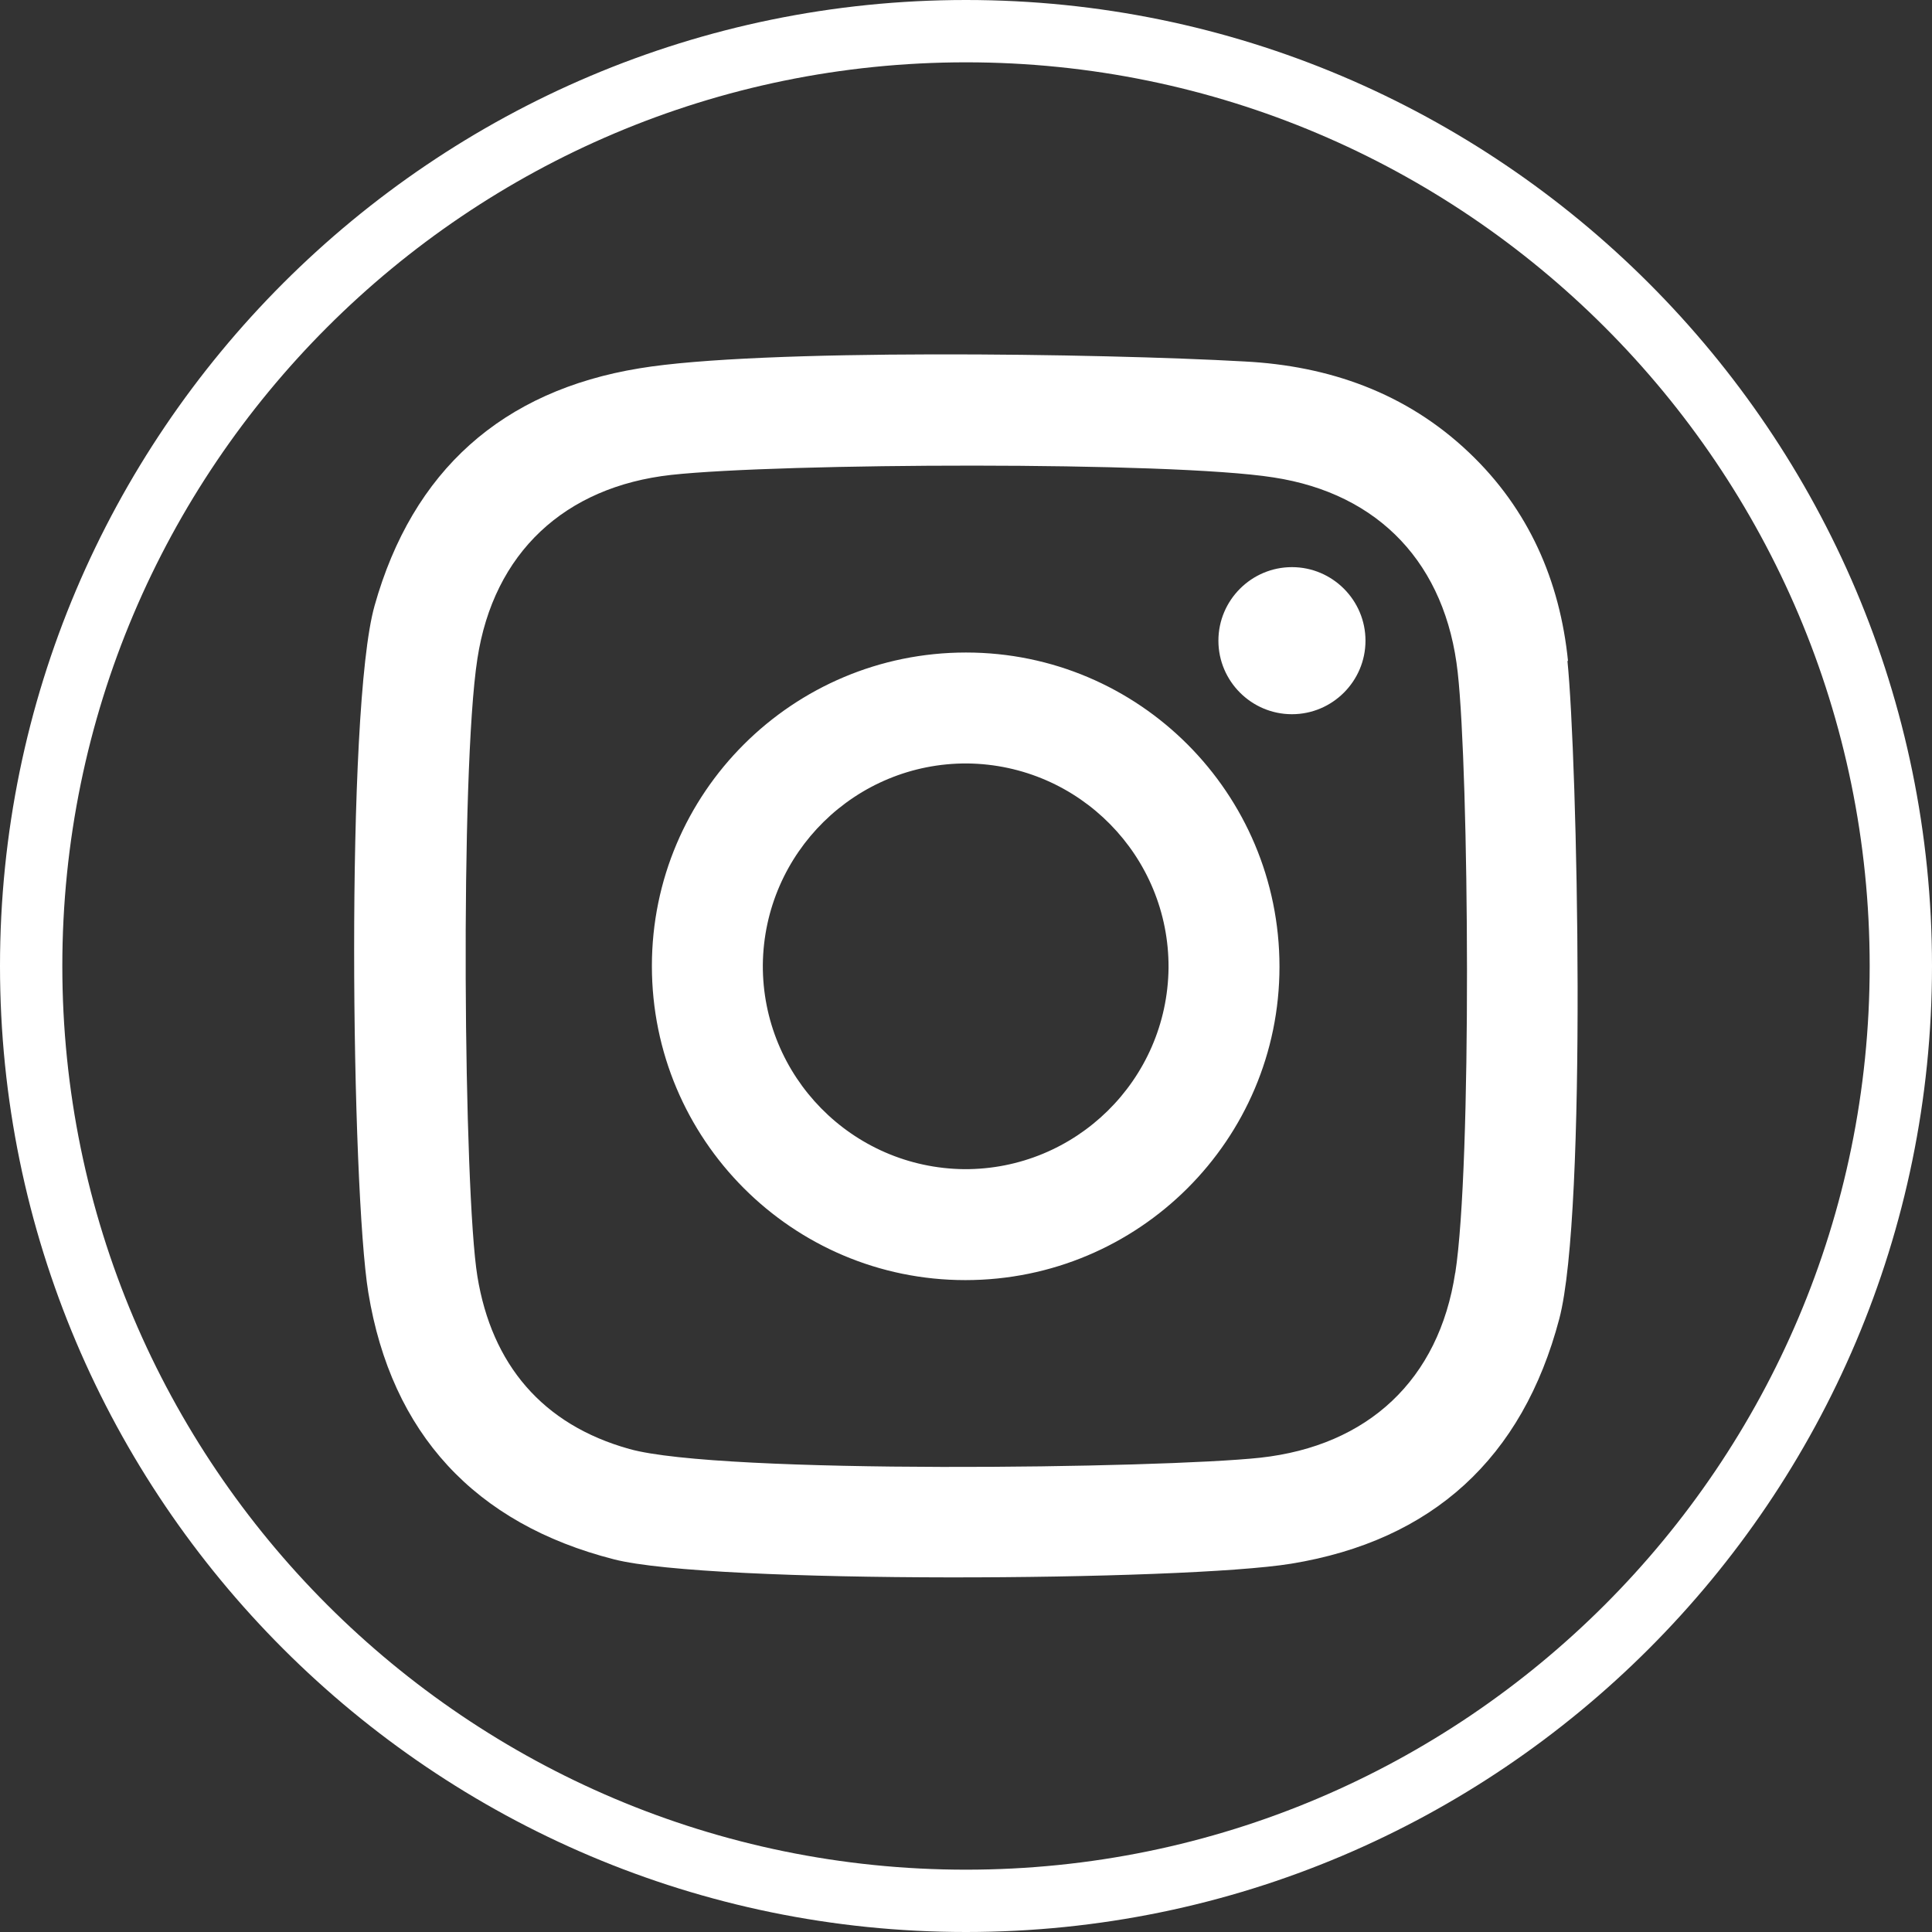
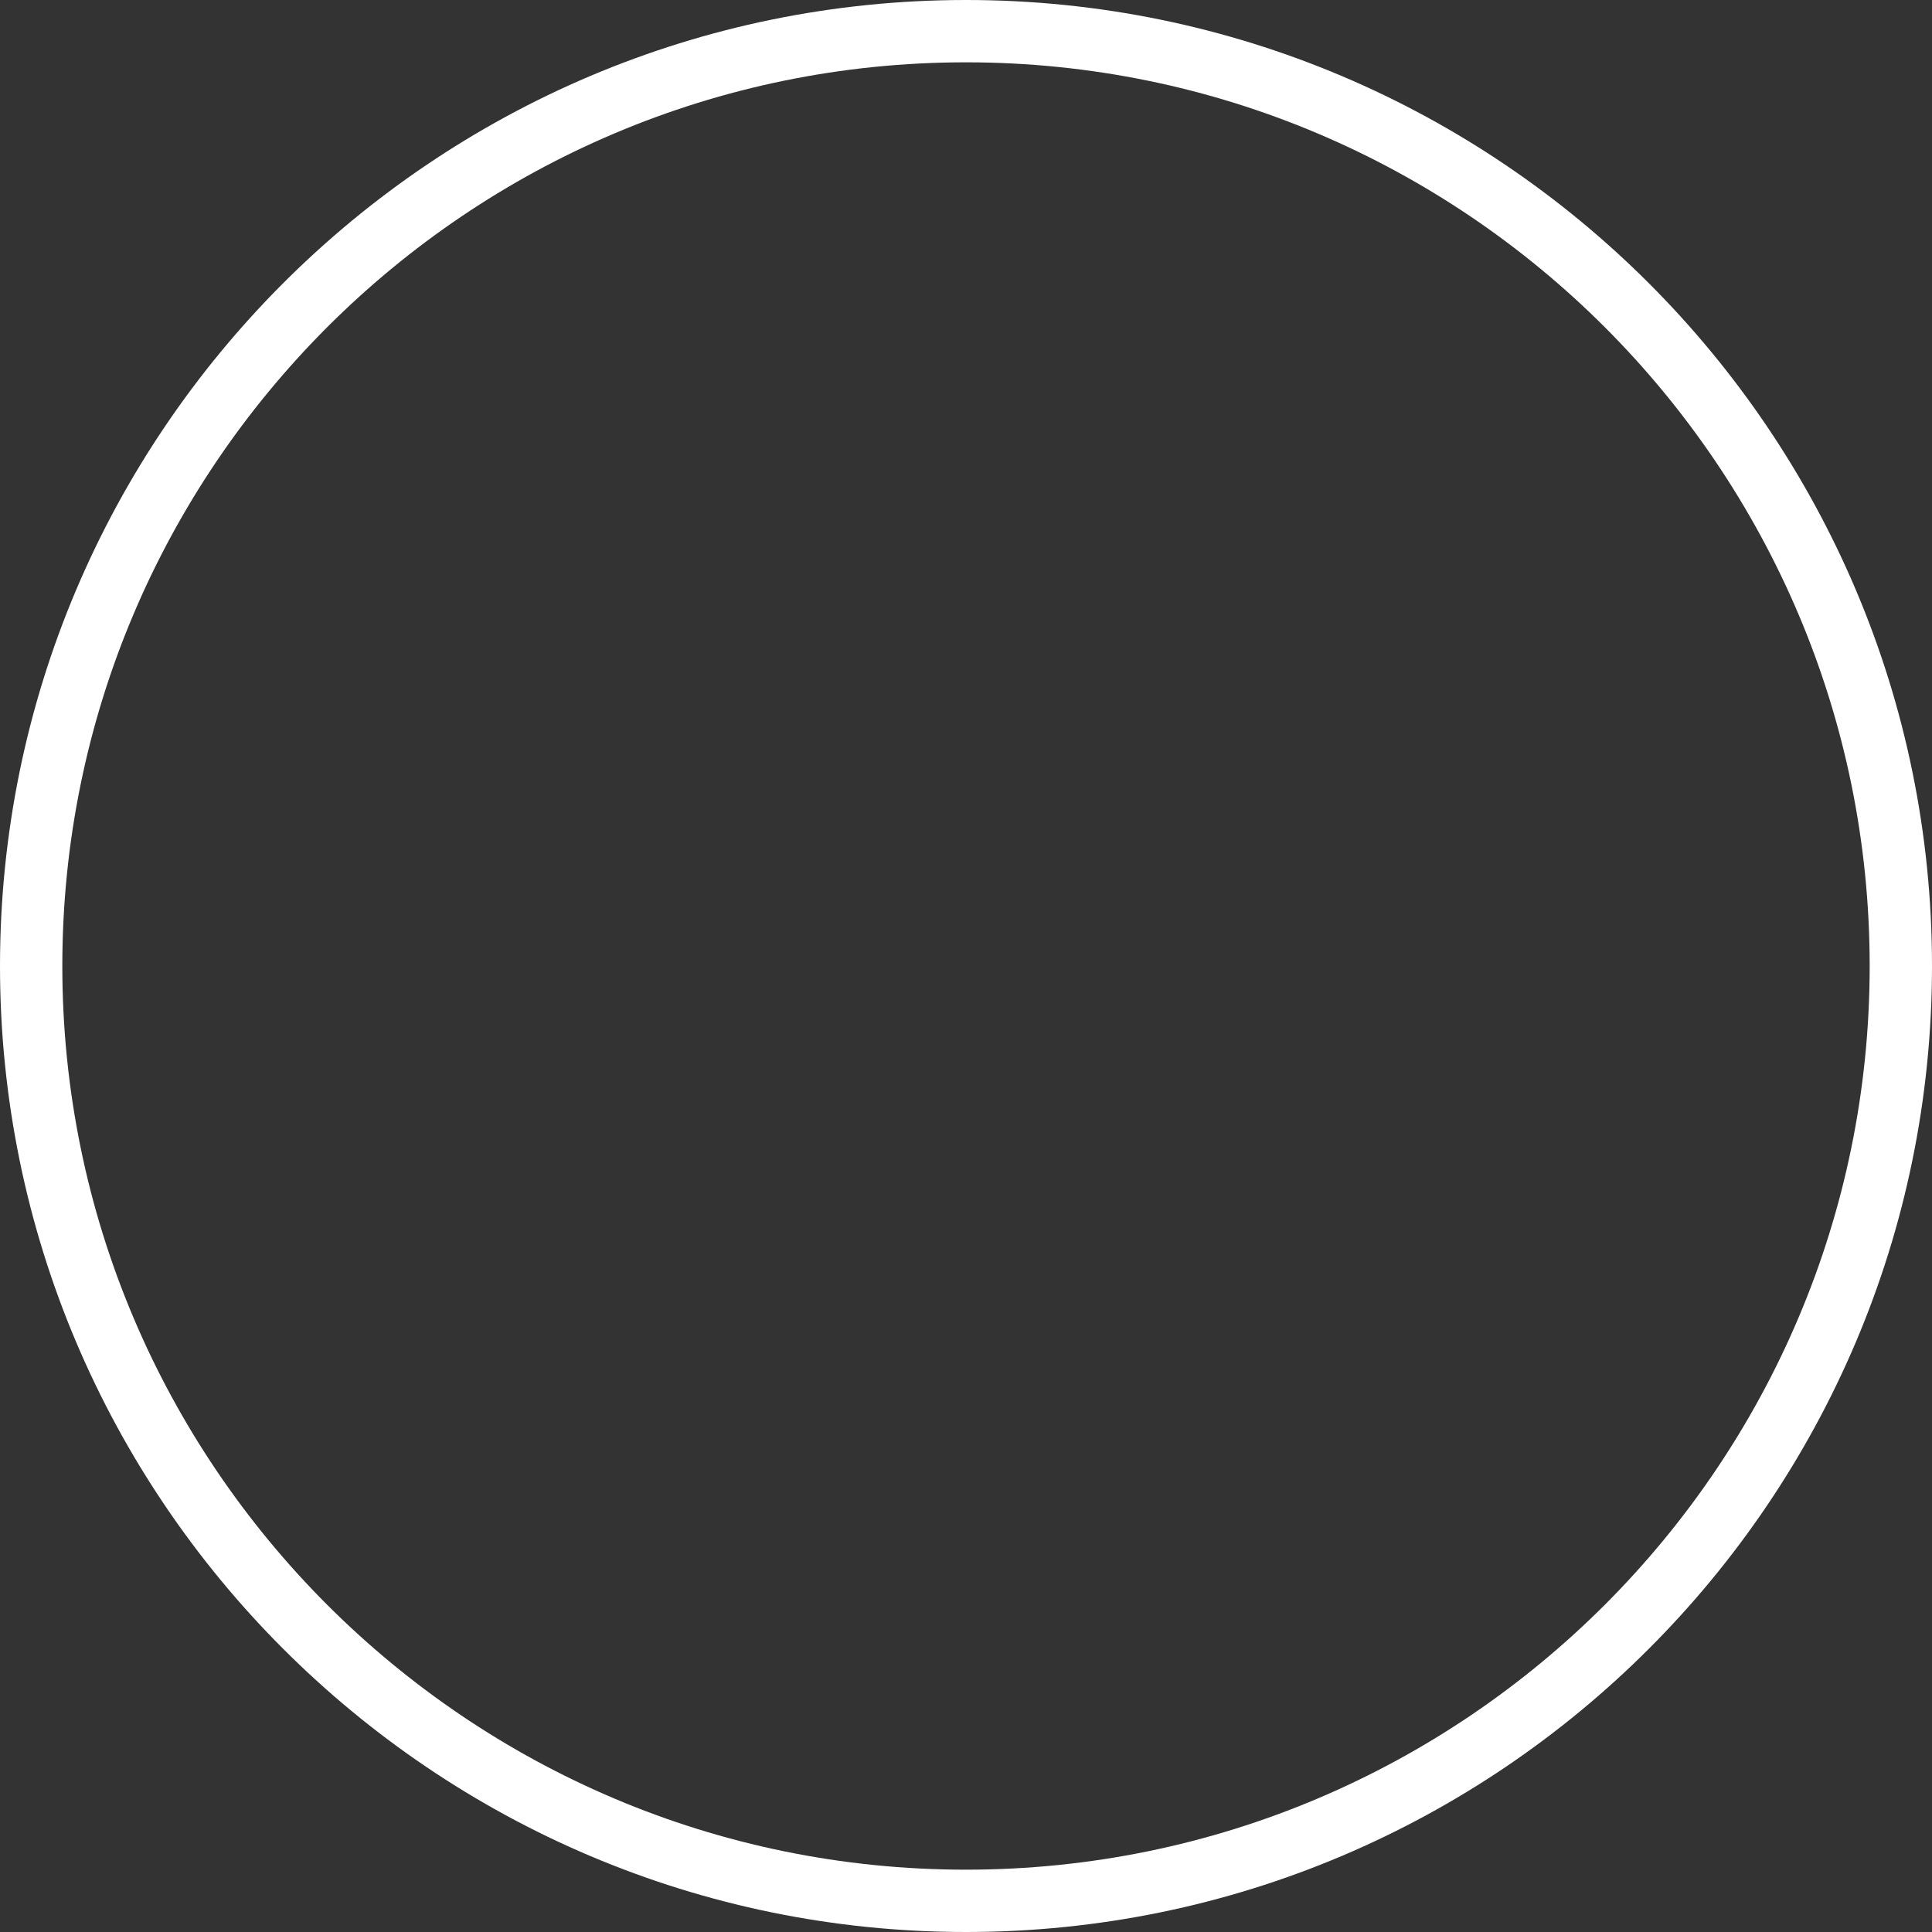
<svg xmlns="http://www.w3.org/2000/svg" id="b" viewBox="0 0 31 31">
  <rect x="0" y="0" width="31" height="31" fill="#333333" stroke="none" />
  <g id="c">
    <g>
      <path d="M15.5,31C6.95,31,0,24.05,0,15.5S6.95,0,15.5,0s15.5,6.95,15.5,15.5-6.95,15.5-15.5,15.5ZM15.5,1C7.5,1,1,7.5,1,15.5s6.5,14.5,14.5,14.5,14.5-6.5,14.5-14.5S23.5,1,15.5,1Z" style="fill:#fff;" />
-       <path d="M25.16,10.61c-.13-1.29-.63-2.44-1.59-3.35-1.01-.96-2.25-1.39-3.6-1.46-2.31-.13-7.79-.21-9.71,.11-2.2,.36-3.64,1.64-4.25,3.81-.47,1.67-.37,9.37-.1,11.02,.37,2.26,1.71,3.71,3.94,4.28,1.55,.4,9.16,.35,10.87,.07,2.26-.37,3.71-1.69,4.3-3.93,.45-1.71,.29-9.01,.13-10.56Zm-1.81,9.81c-.26,1.72-1.4,2.78-3.13,2.97-1.58,.17-8.66,.27-10.12-.14-1.4-.39-2.21-1.36-2.44-2.77-.22-1.35-.28-8.1,0-9.91,.26-1.7,1.4-2.76,3.11-2.95,1.74-.19,8-.22,9.66,.04,1.71,.26,2.77,1.4,2.96,3.13,.18,1.61,.23,7.91-.04,9.64Zm-7.85-9.95c-2.78,0-5.04,2.25-5.04,5.03,0,2.78,2.25,5.04,5.03,5.04,2.78,0,5.04-2.25,5.04-5.03,0-2.78-2.25-5.04-5.03-5.04Zm-.03,8.29c-1.8-.02-3.24-1.49-3.23-3.28,.02-1.8,1.49-3.24,3.28-3.23,1.8,.02,3.24,1.49,3.23,3.28-.02,1.8-1.49,3.24-3.28,3.23Zm6.44-8.48c0,.65-.53,1.18-1.18,1.18-.65,0-1.18-.53-1.18-1.18,0-.65,.53-1.18,1.18-1.18,.65,0,1.18,.53,1.18,1.18Z" style="fill:#fff;" />
    </g>
  </g>
</svg>